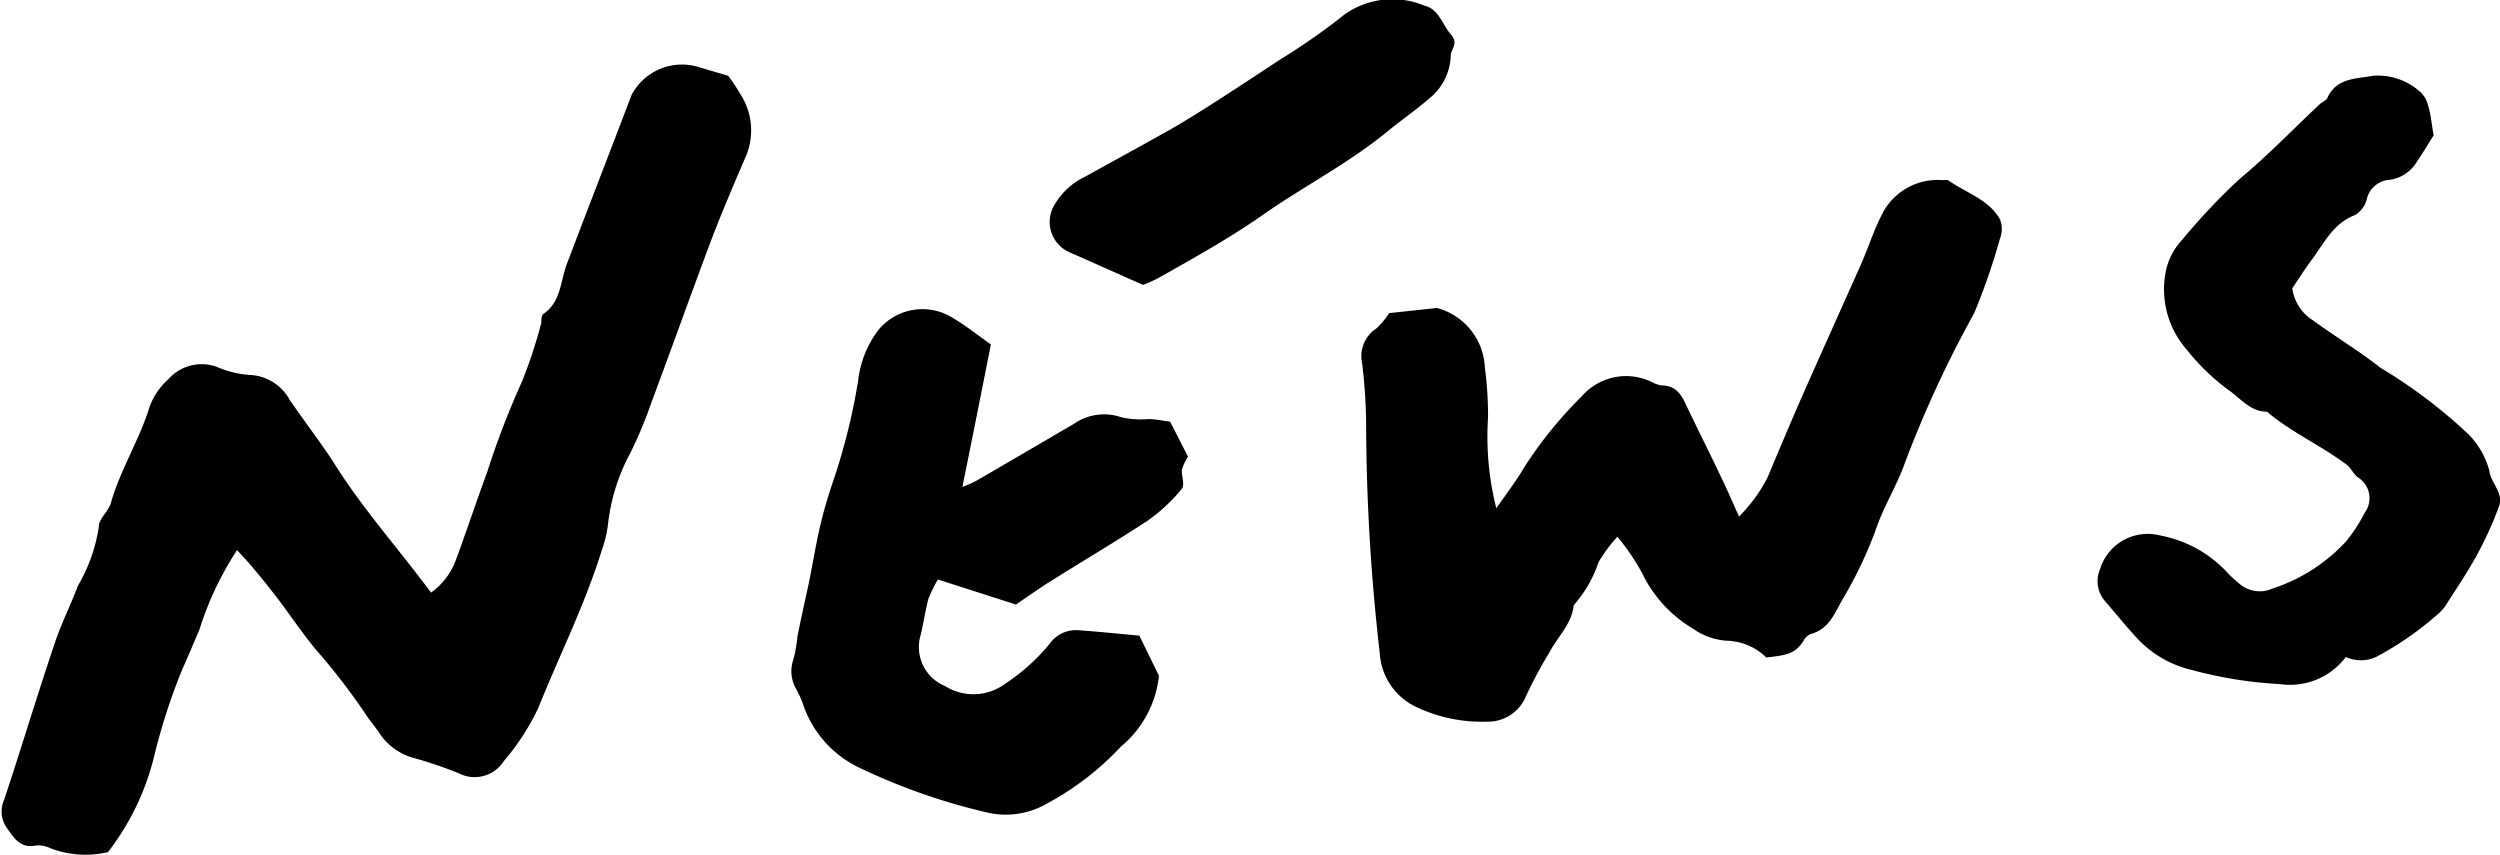
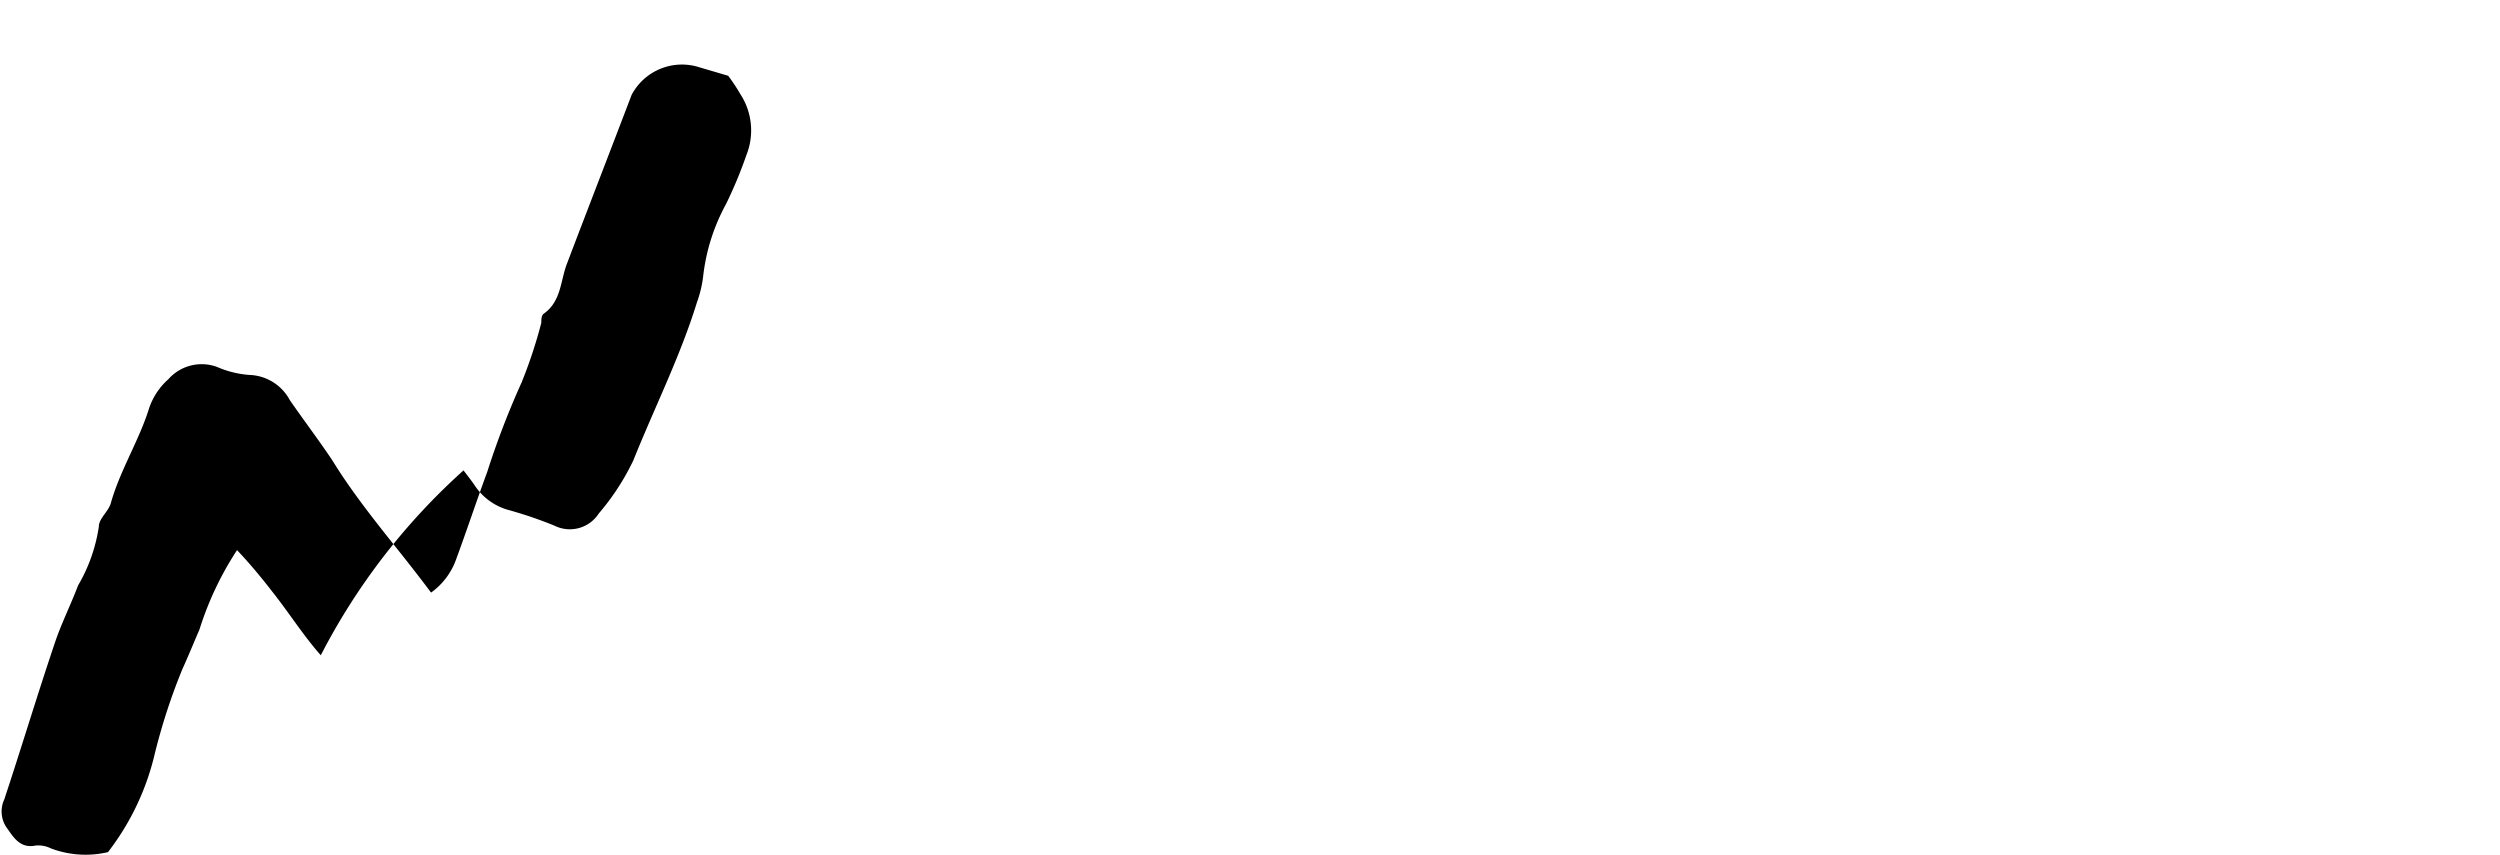
<svg xmlns="http://www.w3.org/2000/svg" viewBox="0 0 87.75 30">
  <g id="レイヤー_2" data-name="レイヤー 2">
    <g id="header">
-       <path d="M3.79,29.91a3.45,3.45,0,0,1-2-.13,1,1,0,0,0-.55-.1c-.55.11-.78-.32-1-.62a1,1,0,0,1-.09-1c.6-1.81,1.15-3.64,1.76-5.45.23-.7.57-1.37.83-2.06a5.75,5.75,0,0,0,.73-2.07c0-.28.34-.53.42-.82.33-1.17,1-2.21,1.35-3.35a2.39,2.39,0,0,1,.67-1,1.56,1.56,0,0,1,1.71-.43,3.47,3.47,0,0,0,1.13.28,1.67,1.67,0,0,1,1.42.88c.49.71,1,1.38,1.49,2.11,1,1.63,2.29,3.06,3.47,4.65A2.44,2.44,0,0,0,16,19.66c.37-1,.72-2.06,1.1-3.09a29.23,29.23,0,0,1,1.21-3.15A16.66,16.66,0,0,0,19,11.33c0-.11,0-.27.1-.33.61-.44.57-1.17.81-1.77.76-2,1.51-3.93,2.26-5.9a2,2,0,0,1,2.27-1l1.12.33a6.63,6.63,0,0,1,.43.65,2.33,2.33,0,0,1,.21,2.13c-.43,1-.86,2-1.24,3-.71,1.89-1.39,3.8-2.1,5.7a15.38,15.38,0,0,1-.72,1.73,6.86,6.86,0,0,0-.8,2.54,4.16,4.16,0,0,1-.22.91c-.59,1.91-1.49,3.69-2.23,5.54a8.47,8.47,0,0,1-1.21,1.86,1.21,1.21,0,0,1-1.56.43,14.57,14.57,0,0,0-1.65-.56,2.09,2.09,0,0,1-1.12-.81c-.13-.2-.28-.38-.42-.57A22.65,22.65,0,0,0,11.26,23c-.62-.7-1.12-1.5-1.7-2.23-.38-.49-.8-1-1.24-1.46A11.17,11.17,0,0,0,7,22.1c-.2.46-.39.93-.6,1.39a21.21,21.21,0,0,0-1,3.1A9,9,0,0,1,3.79,29.91Z" />
-       <path d="M62,23.08a2.07,2.07,0,0,0-1.38-.59,2.29,2.29,0,0,1-1.19-.42,4.57,4.57,0,0,1-1.79-1.95,7.64,7.64,0,0,0-.87-1.28,5.35,5.35,0,0,0-.66.89,4.38,4.38,0,0,1-.87,1.51c-.07.66-.56,1.1-.85,1.65a15.38,15.38,0,0,0-.83,1.55,1.44,1.44,0,0,1-1.4.89,5.33,5.33,0,0,1-2.48-.53,2.23,2.23,0,0,1-1.25-1.87,72.11,72.11,0,0,1-.48-8.18,18.82,18.82,0,0,0-.14-2,1.16,1.16,0,0,1,.5-1.22,2.74,2.74,0,0,0,.45-.54l1.68-.18a2.27,2.27,0,0,1,1.68,2.1,12.75,12.75,0,0,1,.11,1.75,10.29,10.29,0,0,0,.29,3.18c.37-.53.73-1,1-1.47a14.68,14.68,0,0,1,2-2.46A2.06,2.06,0,0,1,58,13.42a1.07,1.07,0,0,0,.33.11c.48,0,.68.31.85.68.42.88.86,1.75,1.28,2.64.2.42.38.84.58,1.28a5.41,5.41,0,0,0,1-1.37c.42-1,.84-2,1.28-3,.66-1.49,1.34-3,2-4.48.25-.57.44-1.17.72-1.72a2.18,2.18,0,0,1,2.1-1.24c.08,0,.18,0,.23,0,.63.45,1.43.67,1.83,1.38a.92.92,0,0,1,0,.67A22.44,22.44,0,0,1,69.29,11a39.54,39.54,0,0,0-2.41,5.2c-.29.84-.78,1.59-1.06,2.45a15.07,15.07,0,0,1-1.17,2.43c-.26.46-.46,1-1.08,1.17a.48.48,0,0,0-.26.23C63,23,62.59,23,62,23.08Z" />
-       <path d="M34.78,12.09c-.33,1.67-.65,3.28-1,5a4.12,4.12,0,0,0,.48-.21c1.14-.66,2.28-1.33,3.43-2a1.85,1.85,0,0,1,1.68-.23,3.17,3.17,0,0,0,.93.06c.27,0,.53.06.77.09l.63,1.23a1.63,1.63,0,0,0-.22.48c0,.22.11.53,0,.65a6,6,0,0,1-1.19,1.11c-1.11.73-2.25,1.4-3.38,2.11-.43.27-.84.56-1.25.84l-2.74-.88a5.09,5.09,0,0,0-.33.67c-.11.41-.17.84-.27,1.26a1.48,1.48,0,0,0,.85,1.81A1.87,1.87,0,0,0,35.28,24a7,7,0,0,0,1.56-1.4,1.13,1.13,0,0,1,1-.48c.73.05,1.46.13,2.15.19l.69,1.41a3.75,3.75,0,0,1-1.34,2.49,10,10,0,0,1-2.6,2,2.88,2.88,0,0,1-2.17.29,21.71,21.71,0,0,1-4.4-1.55,3.81,3.81,0,0,1-2-2.28,3.65,3.65,0,0,0-.25-.53,1.25,1.25,0,0,1-.07-1,4.94,4.94,0,0,0,.14-.8c.12-.61.26-1.22.39-1.83s.25-1.38.41-2.06.33-1.2.53-1.79a21.91,21.91,0,0,0,.8-3.29,3.59,3.59,0,0,1,.73-1.81,2,2,0,0,1,2.51-.45C33.83,11.38,34.29,11.74,34.78,12.09Z" />
-       <path d="M85.42,4.75c-.17.27-.37.61-.59.93a1.32,1.32,0,0,1-.94.63.88.88,0,0,0-.82.7.92.92,0,0,1-.41.54c-.77.29-1.09,1-1.52,1.57-.23.31-.44.64-.68,1a1.57,1.57,0,0,0,.72,1.12c.79.58,1.63,1.08,2.39,1.68a17.81,17.81,0,0,1,3.07,2.32,2.85,2.85,0,0,1,.74,1.3c.06.43.5.76.34,1.22A12.73,12.73,0,0,1,87,19.37c-.33.62-.72,1.2-1.1,1.79a1.43,1.43,0,0,1-.29.36,11.22,11.22,0,0,1-2.21,1.54,1.27,1.27,0,0,1-1.06,0,2.46,2.46,0,0,1-2.33.95,14.64,14.64,0,0,1-3.1-.5,3.78,3.78,0,0,1-1.89-1.1c-.4-.43-.77-.89-1.15-1.33a1.07,1.07,0,0,1-.16-1.1,1.75,1.75,0,0,1,2.09-1.19,4.3,4.3,0,0,1,2.41,1.34,3.49,3.49,0,0,0,.35.32,1.09,1.09,0,0,0,1.2.21A6.08,6.08,0,0,0,82.35,19a5.67,5.67,0,0,0,.65-1,.86.86,0,0,0-.23-1.24c-.16-.11-.24-.32-.39-.44-.9-.68-1.95-1.14-2.81-1.87-.6,0-.94-.49-1.39-.79a7.73,7.73,0,0,1-1.42-1.38A3.22,3.22,0,0,1,76,9.63a2.31,2.31,0,0,1,.6-1.22,22.32,22.32,0,0,1,2-2.12c1-.83,1.88-1.75,2.82-2.63.08-.08.23-.13.27-.22.32-.71,1-.67,1.61-.78a2.21,2.21,0,0,1,1.62.54.92.92,0,0,1,.3.48C85.32,4,85.35,4.35,85.42,4.75Z" />
-       <path d="M40.12,10,37.53,8.85A1.16,1.16,0,0,1,37,7.21a2.47,2.47,0,0,1,1.07-1c1-.55,2-1.1,3-1.66.61-.35,1.21-.73,1.8-1.11s1.38-.9,2.06-1.35A22,22,0,0,0,47.19.51,2.91,2.91,0,0,1,50,.2c.51.12.62.66.92,1s0,.5,0,.77a2,2,0,0,1-.77,1.5c-.47.41-1,.77-1.47,1.16-1.37,1.12-2.94,1.92-4.38,2.93C43.17,8.35,42,9,40.78,9.69A4.34,4.34,0,0,1,40.12,10Z" />
+       <path d="M3.79,29.91a3.45,3.45,0,0,1-2-.13,1,1,0,0,0-.55-.1c-.55.11-.78-.32-1-.62a1,1,0,0,1-.09-1c.6-1.81,1.15-3.64,1.76-5.45.23-.7.57-1.37.83-2.06a5.75,5.75,0,0,0,.73-2.07c0-.28.34-.53.42-.82.33-1.17,1-2.21,1.35-3.35a2.39,2.39,0,0,1,.67-1,1.56,1.56,0,0,1,1.71-.43,3.47,3.47,0,0,0,1.13.28,1.67,1.67,0,0,1,1.42.88c.49.71,1,1.38,1.49,2.11,1,1.63,2.29,3.06,3.47,4.65A2.44,2.44,0,0,0,16,19.66c.37-1,.72-2.06,1.1-3.09a29.23,29.23,0,0,1,1.21-3.15A16.66,16.66,0,0,0,19,11.33c0-.11,0-.27.1-.33.61-.44.57-1.17.81-1.77.76-2,1.51-3.93,2.26-5.9a2,2,0,0,1,2.27-1l1.12.33a6.63,6.63,0,0,1,.43.65,2.33,2.33,0,0,1,.21,2.13a15.38,15.38,0,0,1-.72,1.73,6.86,6.86,0,0,0-.8,2.54,4.16,4.16,0,0,1-.22.91c-.59,1.91-1.49,3.69-2.23,5.54a8.47,8.47,0,0,1-1.21,1.86,1.21,1.21,0,0,1-1.56.43,14.57,14.57,0,0,0-1.65-.56,2.09,2.09,0,0,1-1.12-.81c-.13-.2-.28-.38-.42-.57A22.65,22.65,0,0,0,11.26,23c-.62-.7-1.12-1.5-1.7-2.23-.38-.49-.8-1-1.24-1.46A11.17,11.17,0,0,0,7,22.1c-.2.46-.39.93-.6,1.39a21.21,21.21,0,0,0-1,3.1A9,9,0,0,1,3.79,29.91Z" />
    </g>
  </g>
</svg>